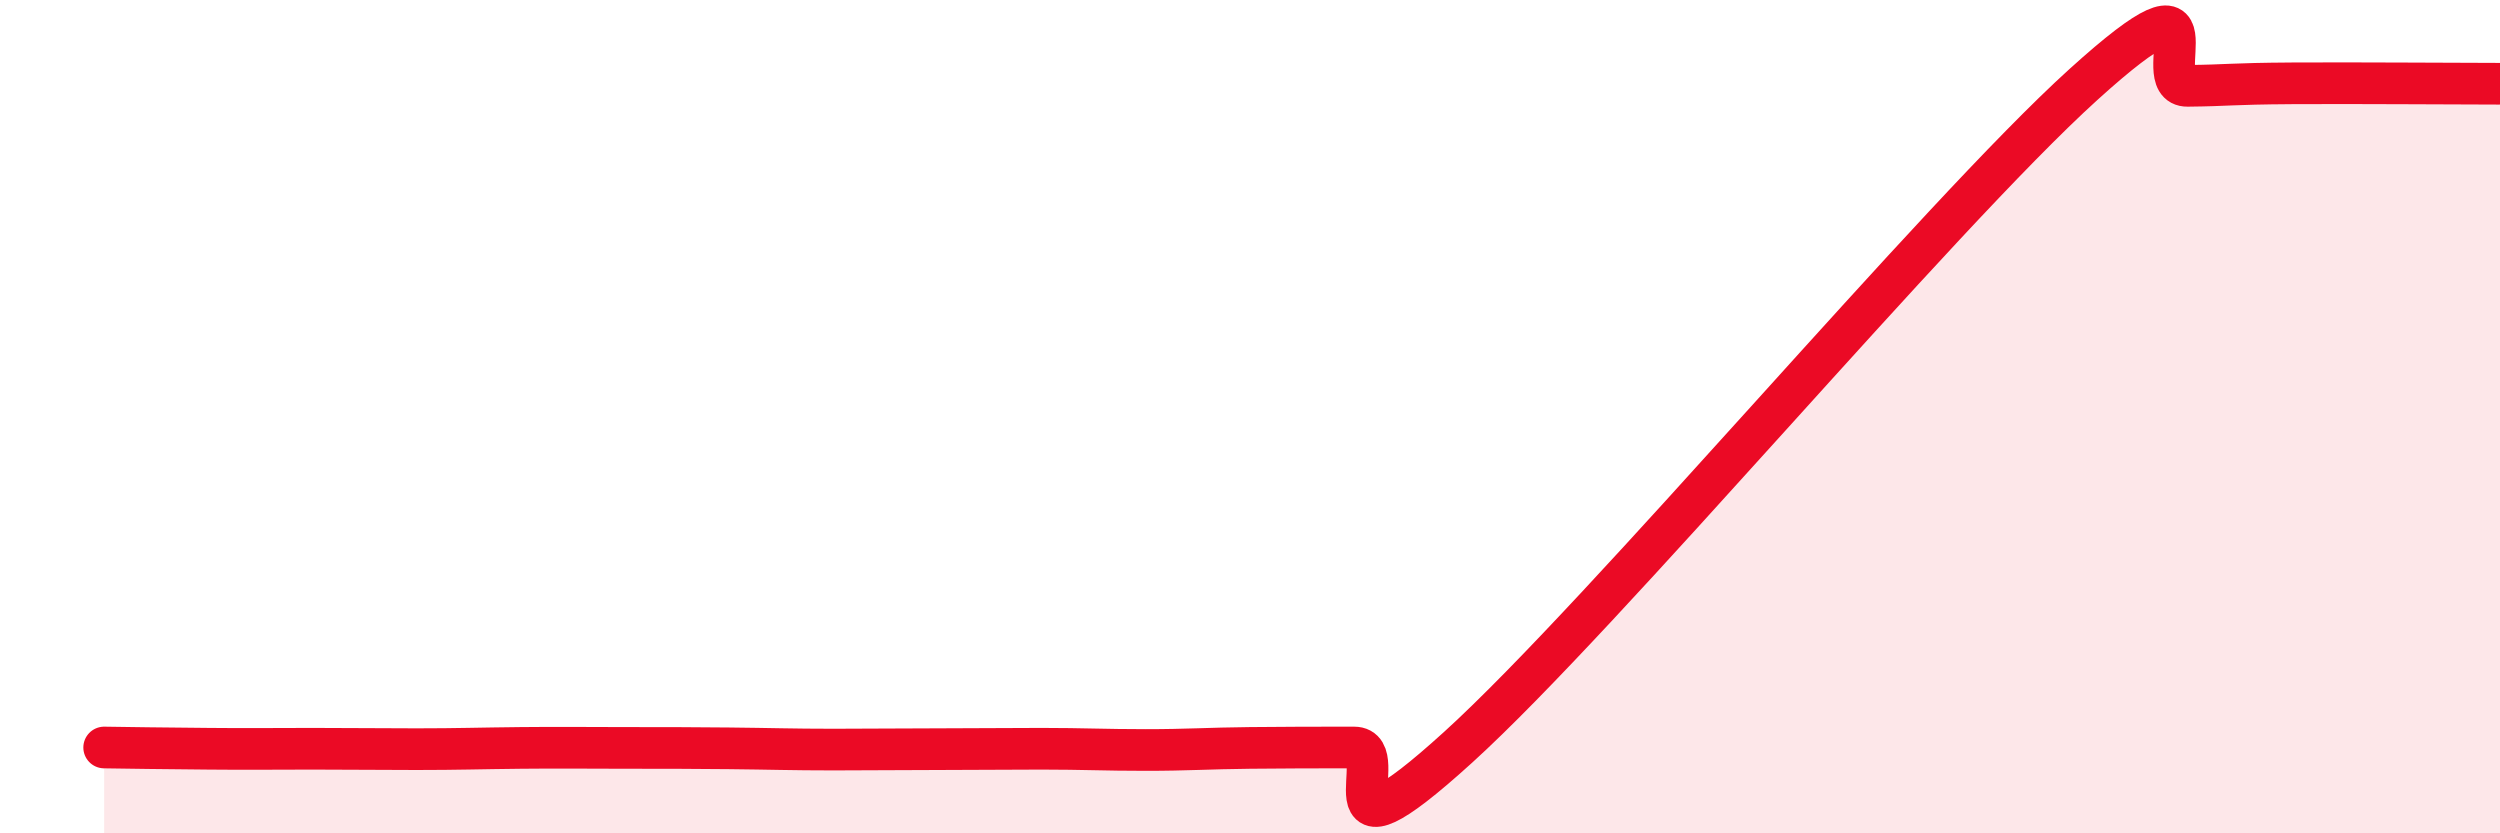
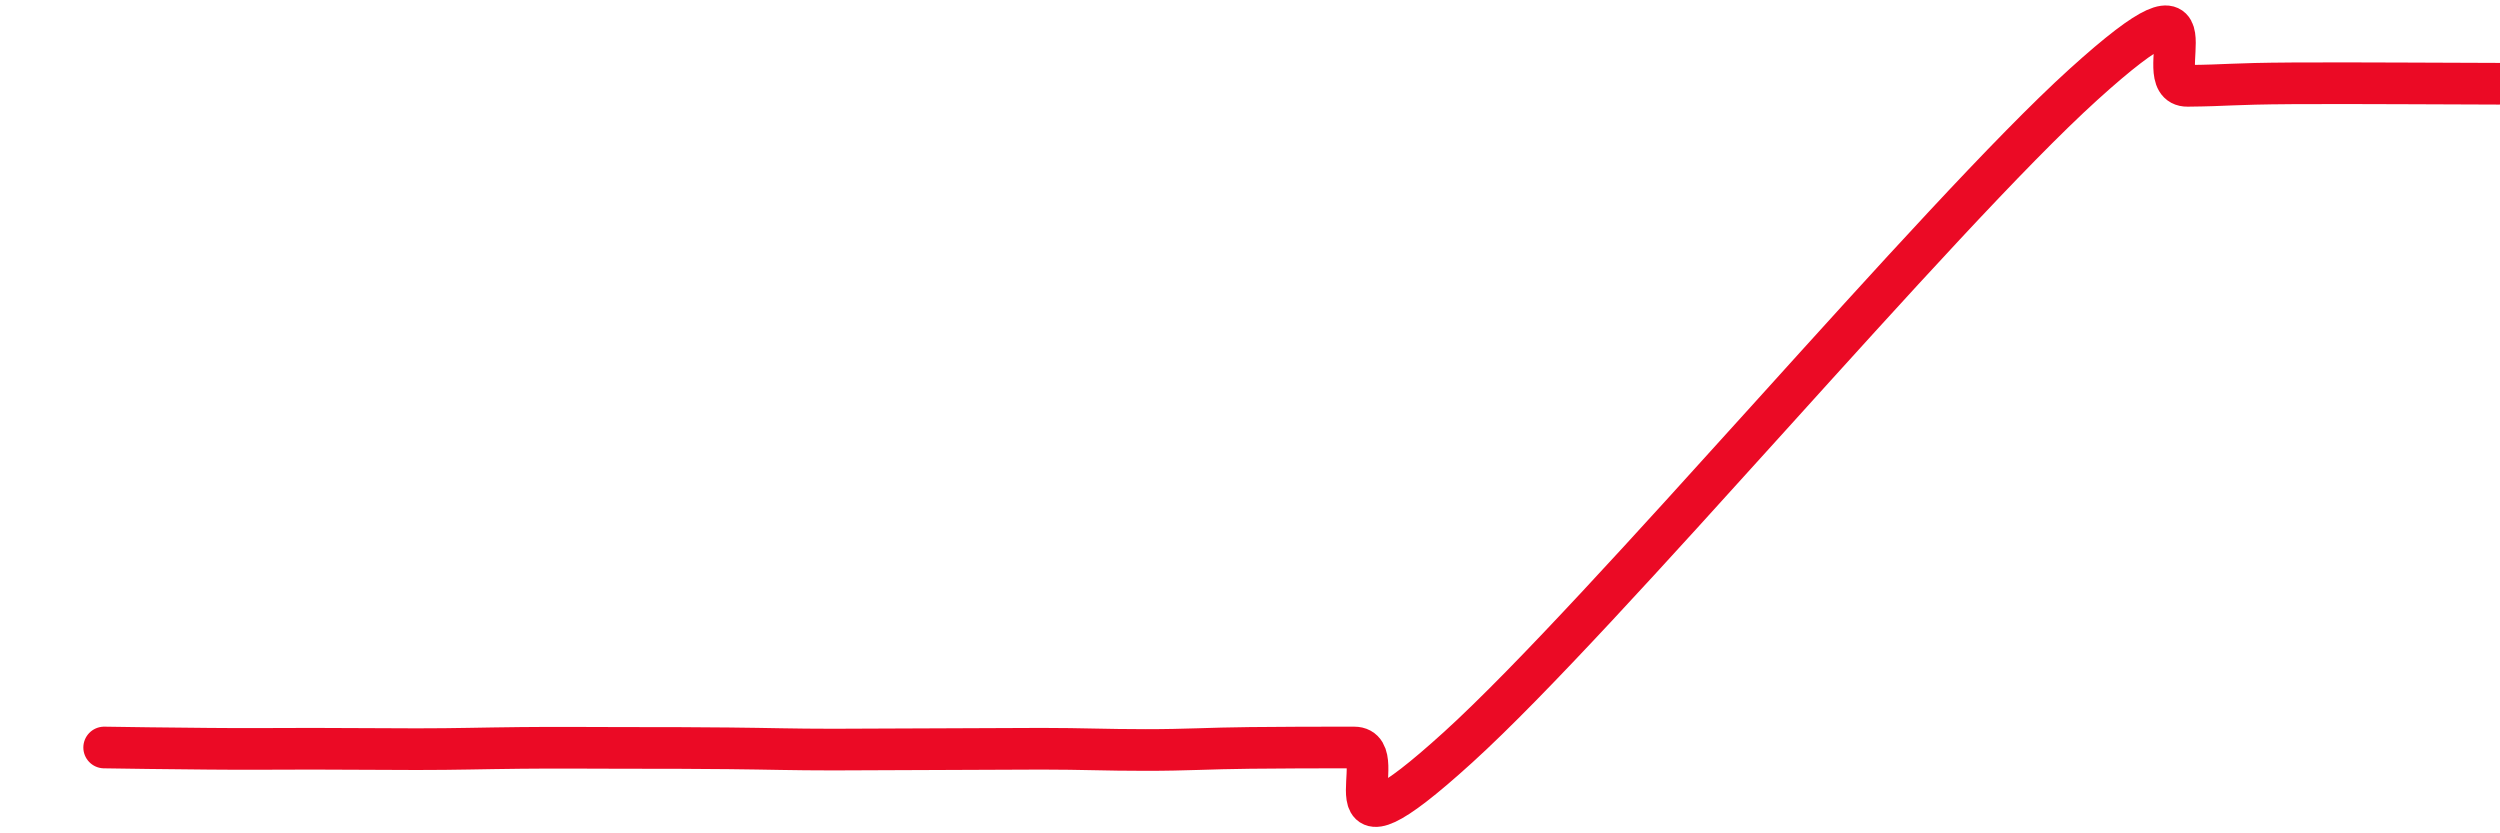
<svg xmlns="http://www.w3.org/2000/svg" width="60" height="20" viewBox="0 0 60 20">
-   <path d="M 2.5,17.94 C 3,17.95 4,17.96 5,17.97 C 6,17.98 6.5,17.97 7.5,17.97 C 8.5,17.97 9,17.98 10,17.98 C 11,17.98 11.5,17.96 12.5,17.95 C 13.5,17.94 14,17.95 15,17.95 C 16,17.95 16.5,17.95 17.5,17.96 C 18.5,17.97 19,17.99 20,17.99 C 21,17.99 21.5,17.98 22.5,17.98 C 23.5,17.98 24,17.97 25,17.97 C 26,17.97 26.5,18 27.5,18 C 28.5,18 29,17.96 30,17.95 C 31,17.94 31.5,17.94 32.5,17.94 C 33.5,17.94 31.5,21.11 35,17.93 C 38.5,14.75 46.5,5.2 50,2.03 C 53.5,-1.14 51.5,2.07 52.5,2.06 C 53.5,2.05 53.5,2.01 55,2 C 56.5,1.99 59,2.01 60,2.01L60 20L2.5 20Z" fill="#EB0A25" opacity="0.1" stroke-linecap="round" stroke-linejoin="round" />
  <path d="M 2.5,17.94 C 3,17.95 4,17.96 5,17.97 C 6,17.98 6.5,17.97 7.5,17.97 C 8.5,17.97 9,17.98 10,17.98 C 11,17.98 11.5,17.96 12.5,17.95 C 13.5,17.94 14,17.95 15,17.95 C 16,17.95 16.5,17.95 17.5,17.96 C 18.5,17.97 19,17.99 20,17.99 C 21,17.99 21.5,17.98 22.5,17.98 C 23.5,17.98 24,17.97 25,17.97 C 26,17.97 26.5,18 27.5,18 C 28.5,18 29,17.96 30,17.95 C 31,17.94 31.5,17.94 32.5,17.94 C 33.5,17.94 31.5,21.11 35,17.93 C 38.5,14.75 46.5,5.2 50,2.03 C 53.5,-1.14 51.5,2.07 52.5,2.06 C 53.5,2.05 53.5,2.01 55,2 C 56.5,1.99 59,2.01 60,2.01" stroke="#EB0A25" stroke-width="1" fill="none" stroke-linecap="round" stroke-linejoin="round" />
</svg>